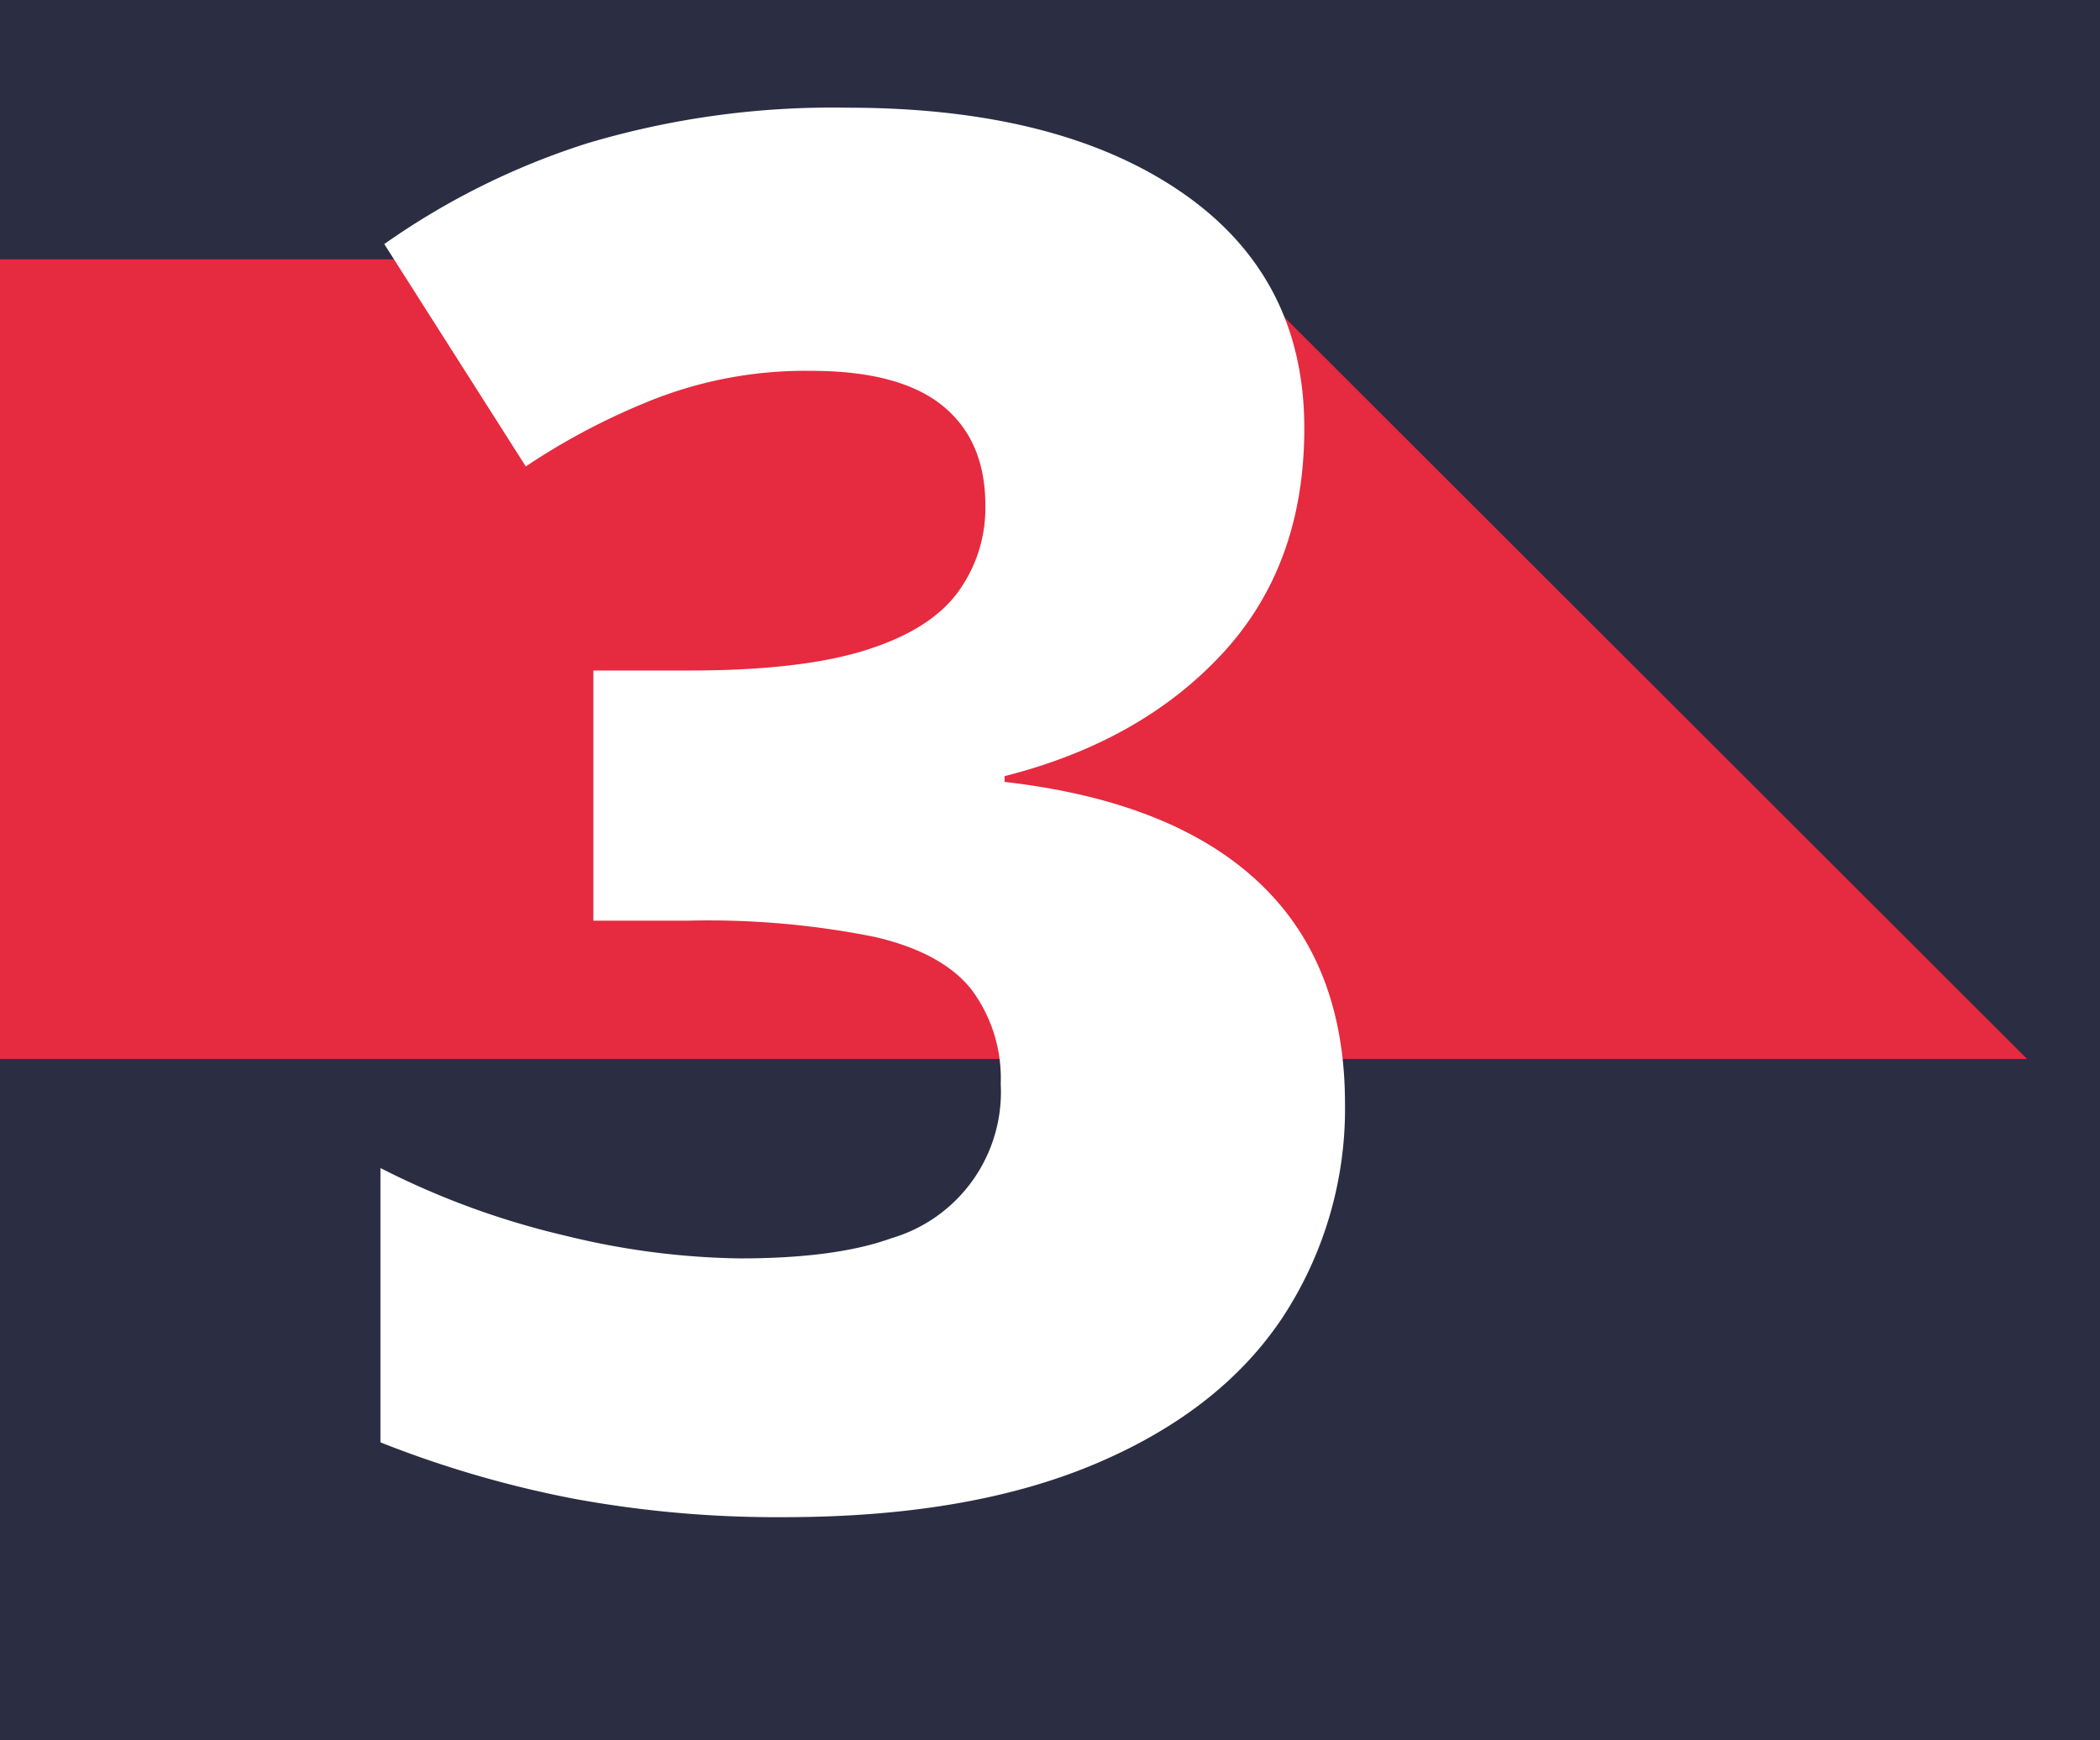
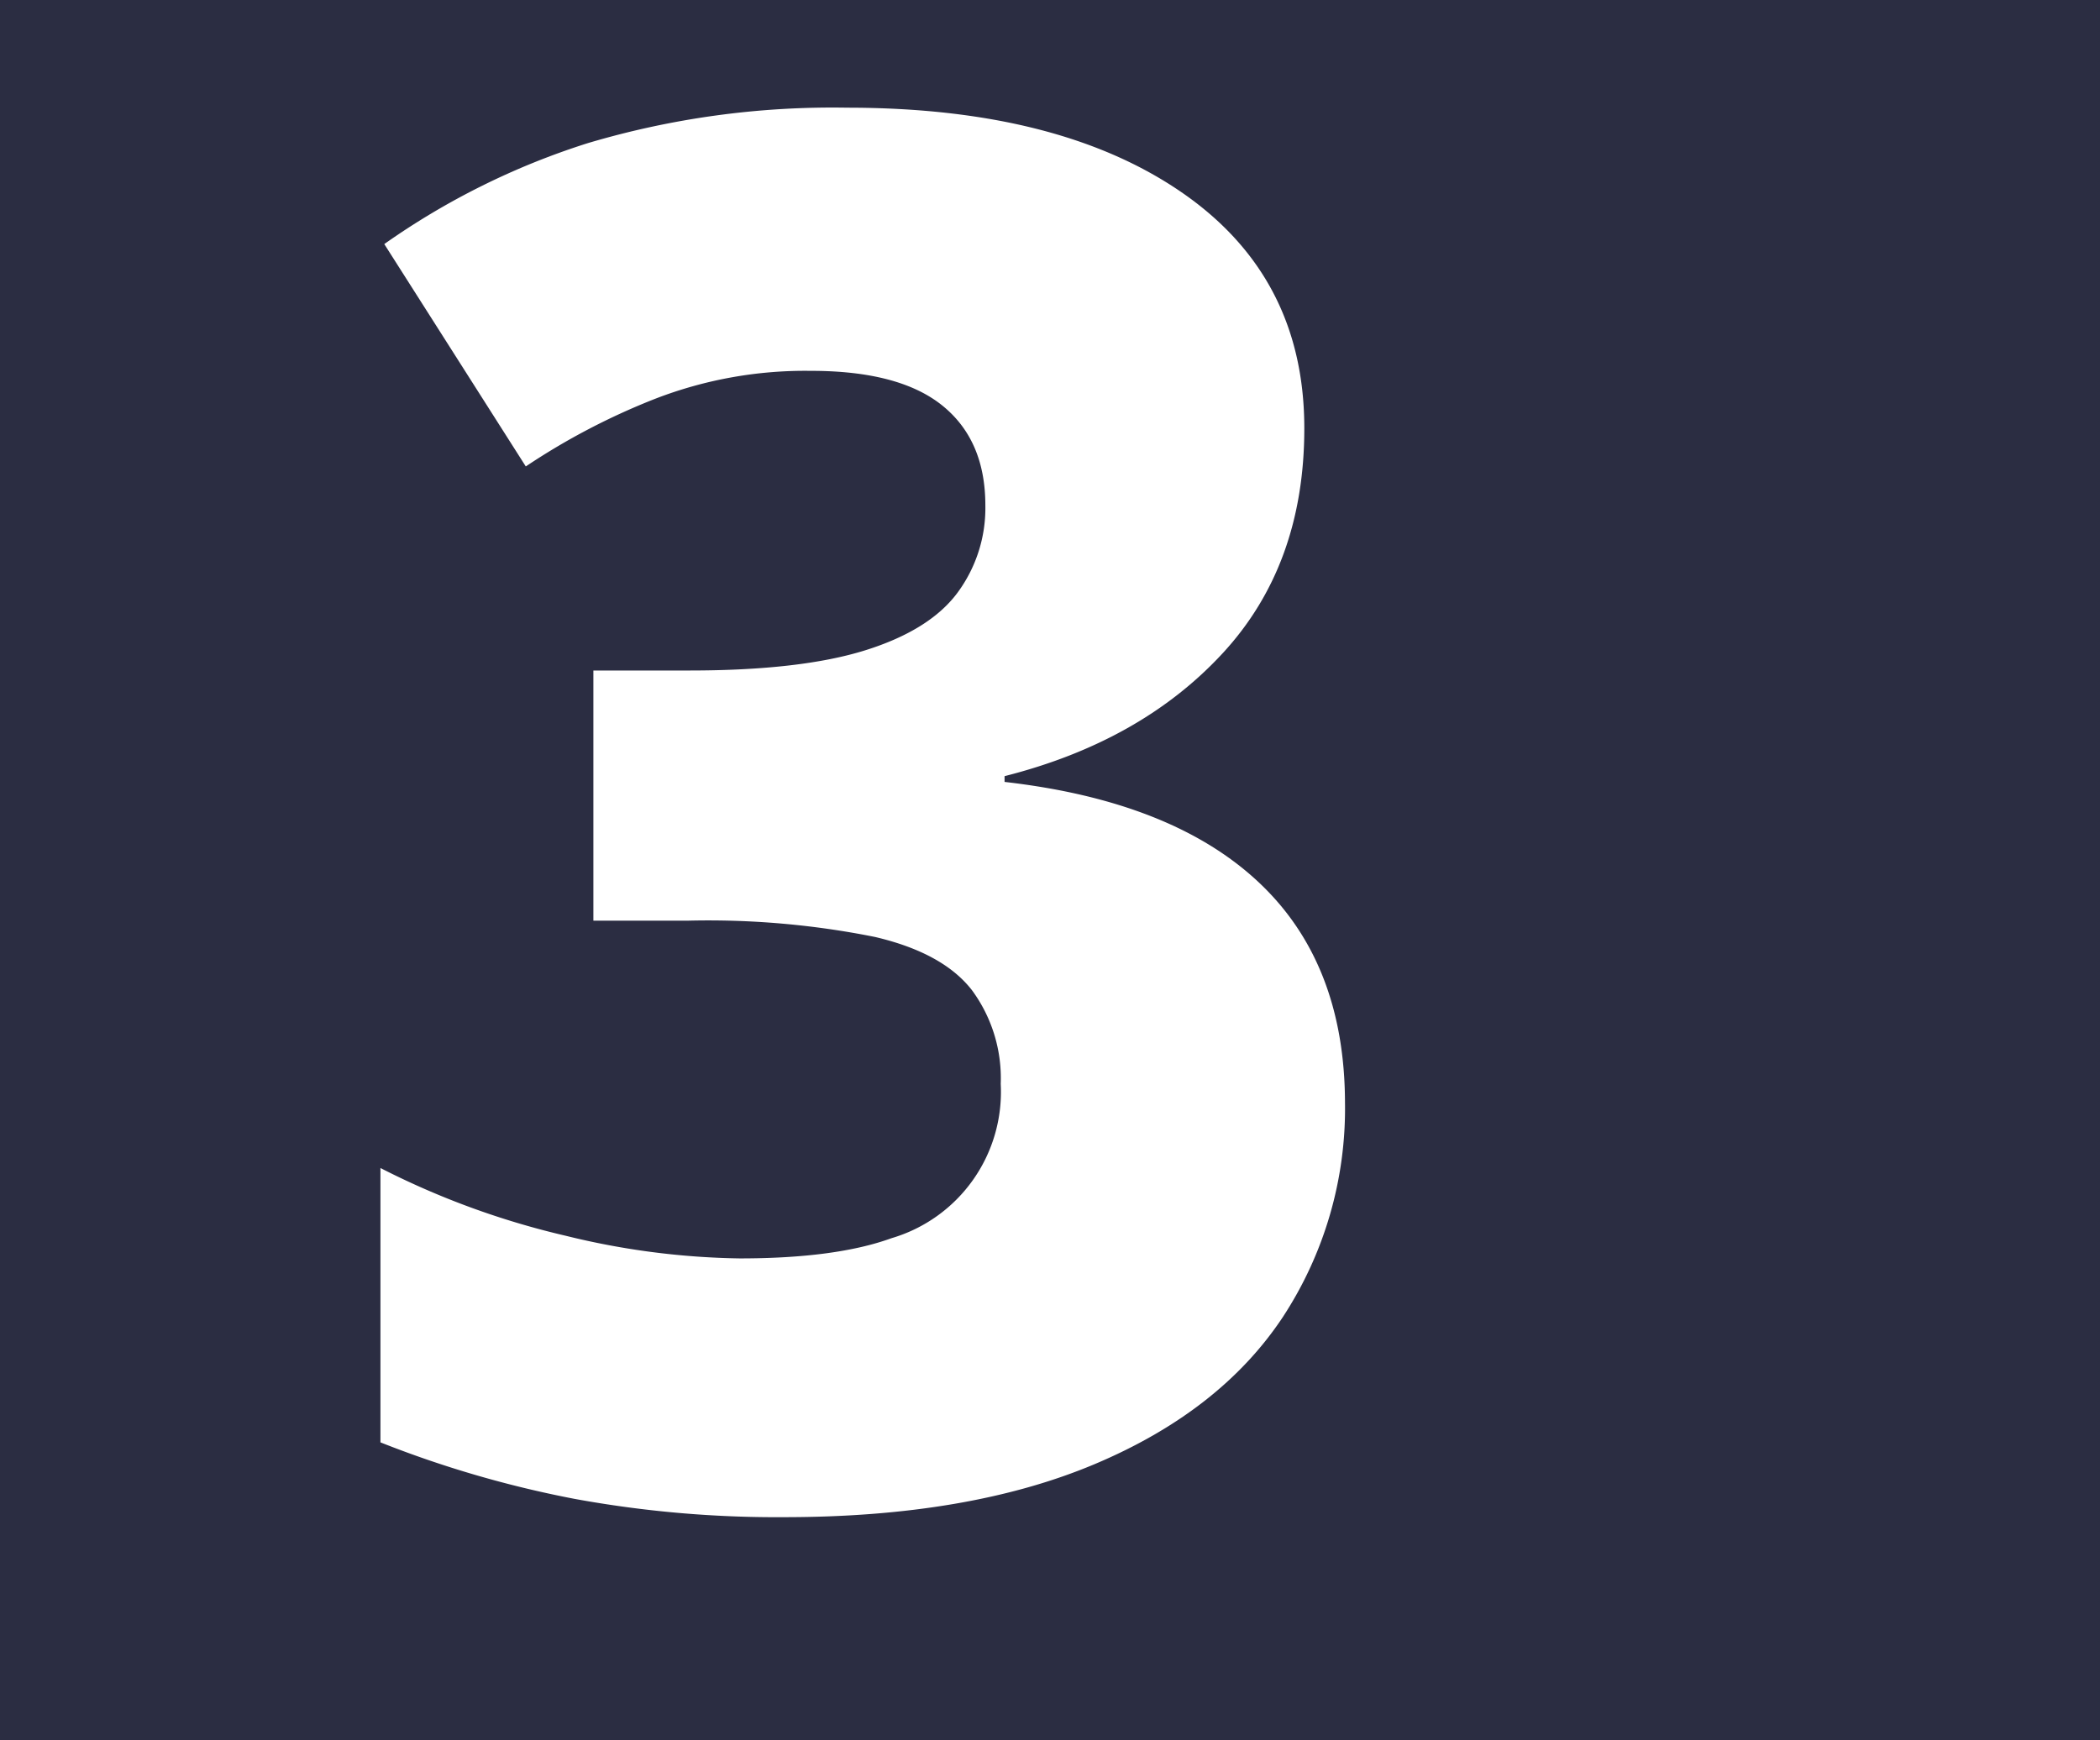
<svg xmlns="http://www.w3.org/2000/svg" viewBox="0 0 185.8 153.99">
  <rect x="0" y="0" width="185.8" height="153.99" fill="#808080" stroke="none" />
  <defs>
    <style>.cls-1{fill:#fff;}.cls-2{fill:#2b2d42;}.cls-3{fill:#e62a3f;}</style>
  </defs>
  <g id="Слой_2" data-name="Слой 2">
    <g id="Слой_4" data-name="Слой 4">
      <rect class="cls-1" width="185.8" height="153.64" />
      <rect class="cls-2" x="15.9" y="-2.82" width="153.99" height="185.8" transform="translate(2.82 169.89) rotate(-90)" />
-       <polygon class="cls-3" points="179.35 93.72 0 93.72 0 22.95 108.51 22.95 179.35 93.72" />
      <path class="cls-1" d="M115.4,51q0,12.07-7.22,19.89T88.88,81.77v.51q14.79,1.69,22.44,8.84T119,110.67a33.67,33.67,0,0,1-5.52,19q-5.53,8.32-16.66,13t-27.46,4.68a99.1,99.1,0,0,1-18.53-1.62,95.29,95.29,0,0,1-17.17-5V116.45a71.54,71.54,0,0,0,16.41,6,68,68,0,0,0,15.38,2q8.51,0,13.43-1.79A13.49,13.49,0,0,0,88.54,109,13.13,13.13,0,0,0,86,100.72Q83.44,97.41,77.41,96a74.86,74.86,0,0,0-16.58-1.44H52.5V72.42H61q9.85,0,15.56-1.79t8.16-5.1a12.6,12.6,0,0,0,2.46-7.73q0-5.77-3.82-8.84T71.71,45.9A36.76,36.76,0,0,0,58,48.36a59.88,59.88,0,0,0-11.48,6L34,34.68a65.52,65.52,0,0,1,18-8.93,75.85,75.85,0,0,1,22.95-3.14q18.7,0,29.58,7.48T115.4,51Z" transform="translate(0 -13.08)" />
    </g>
  </g>
</svg>